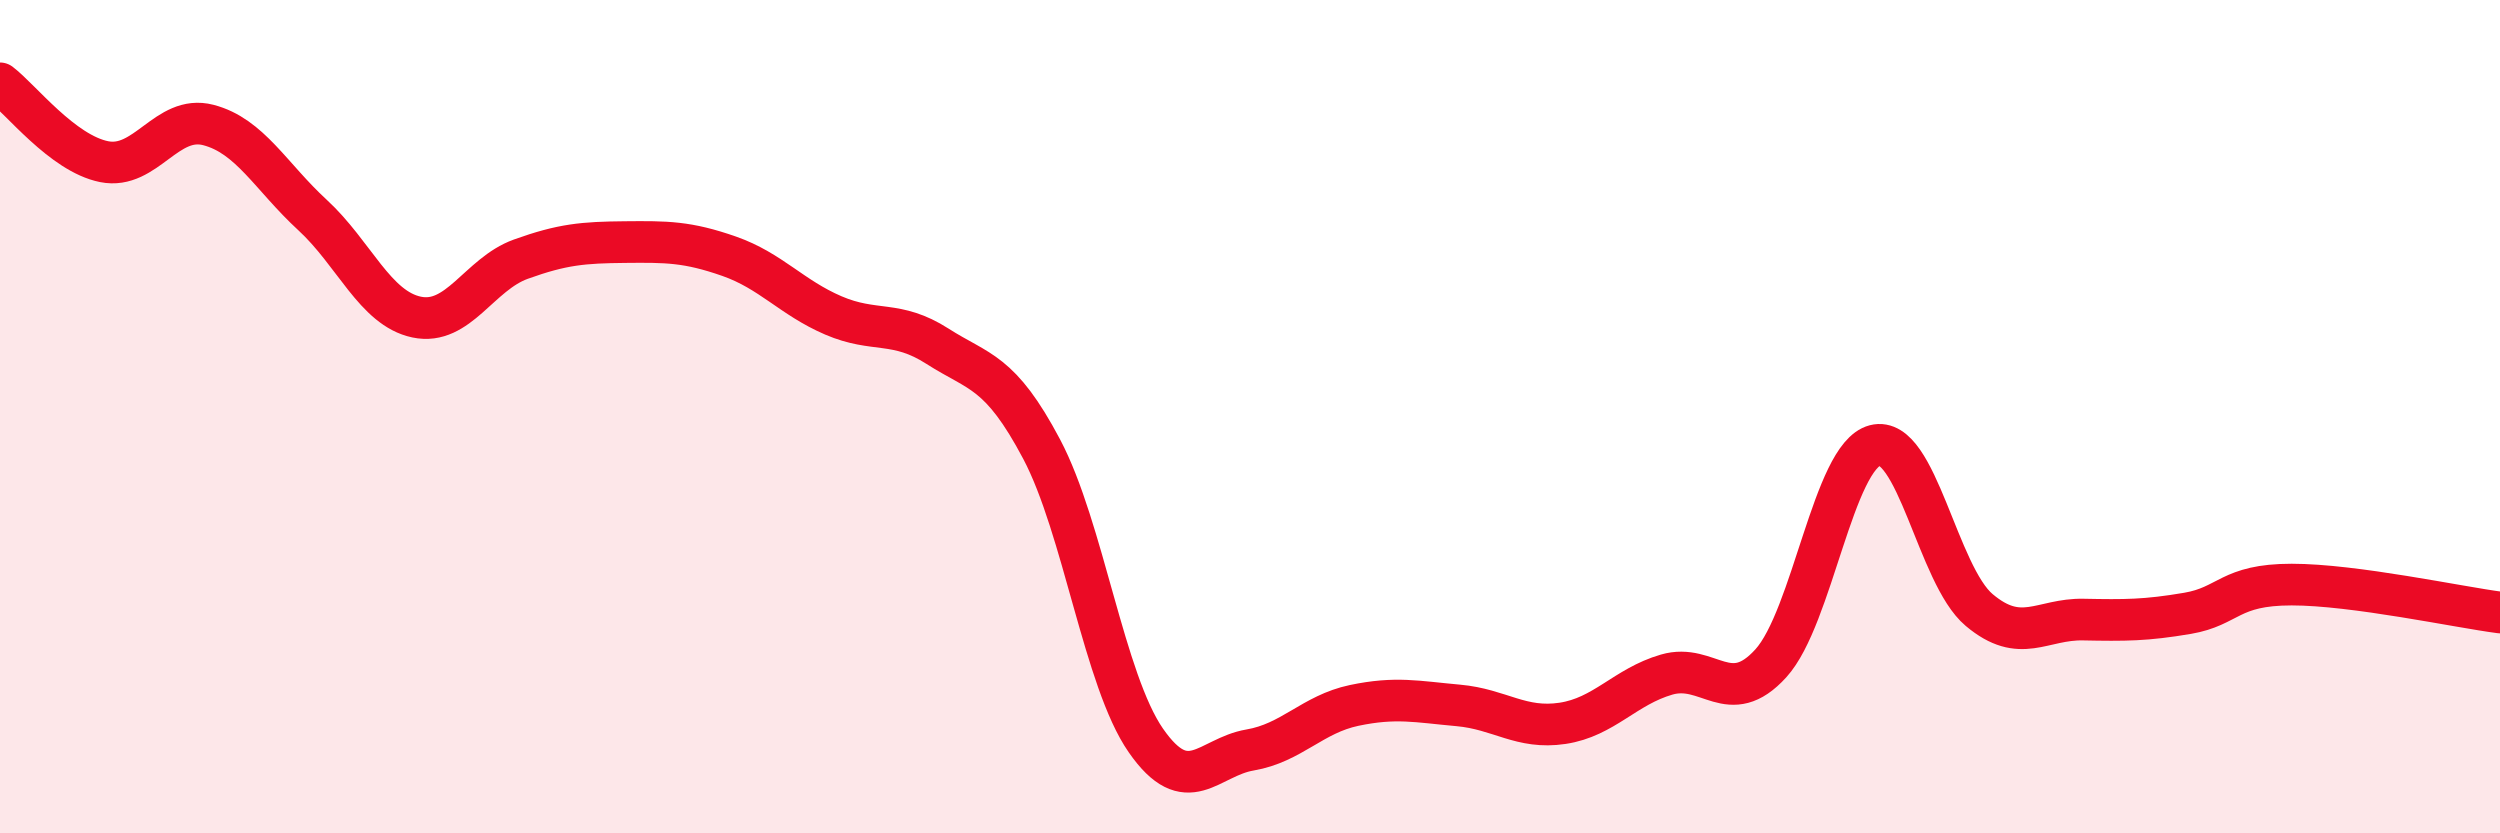
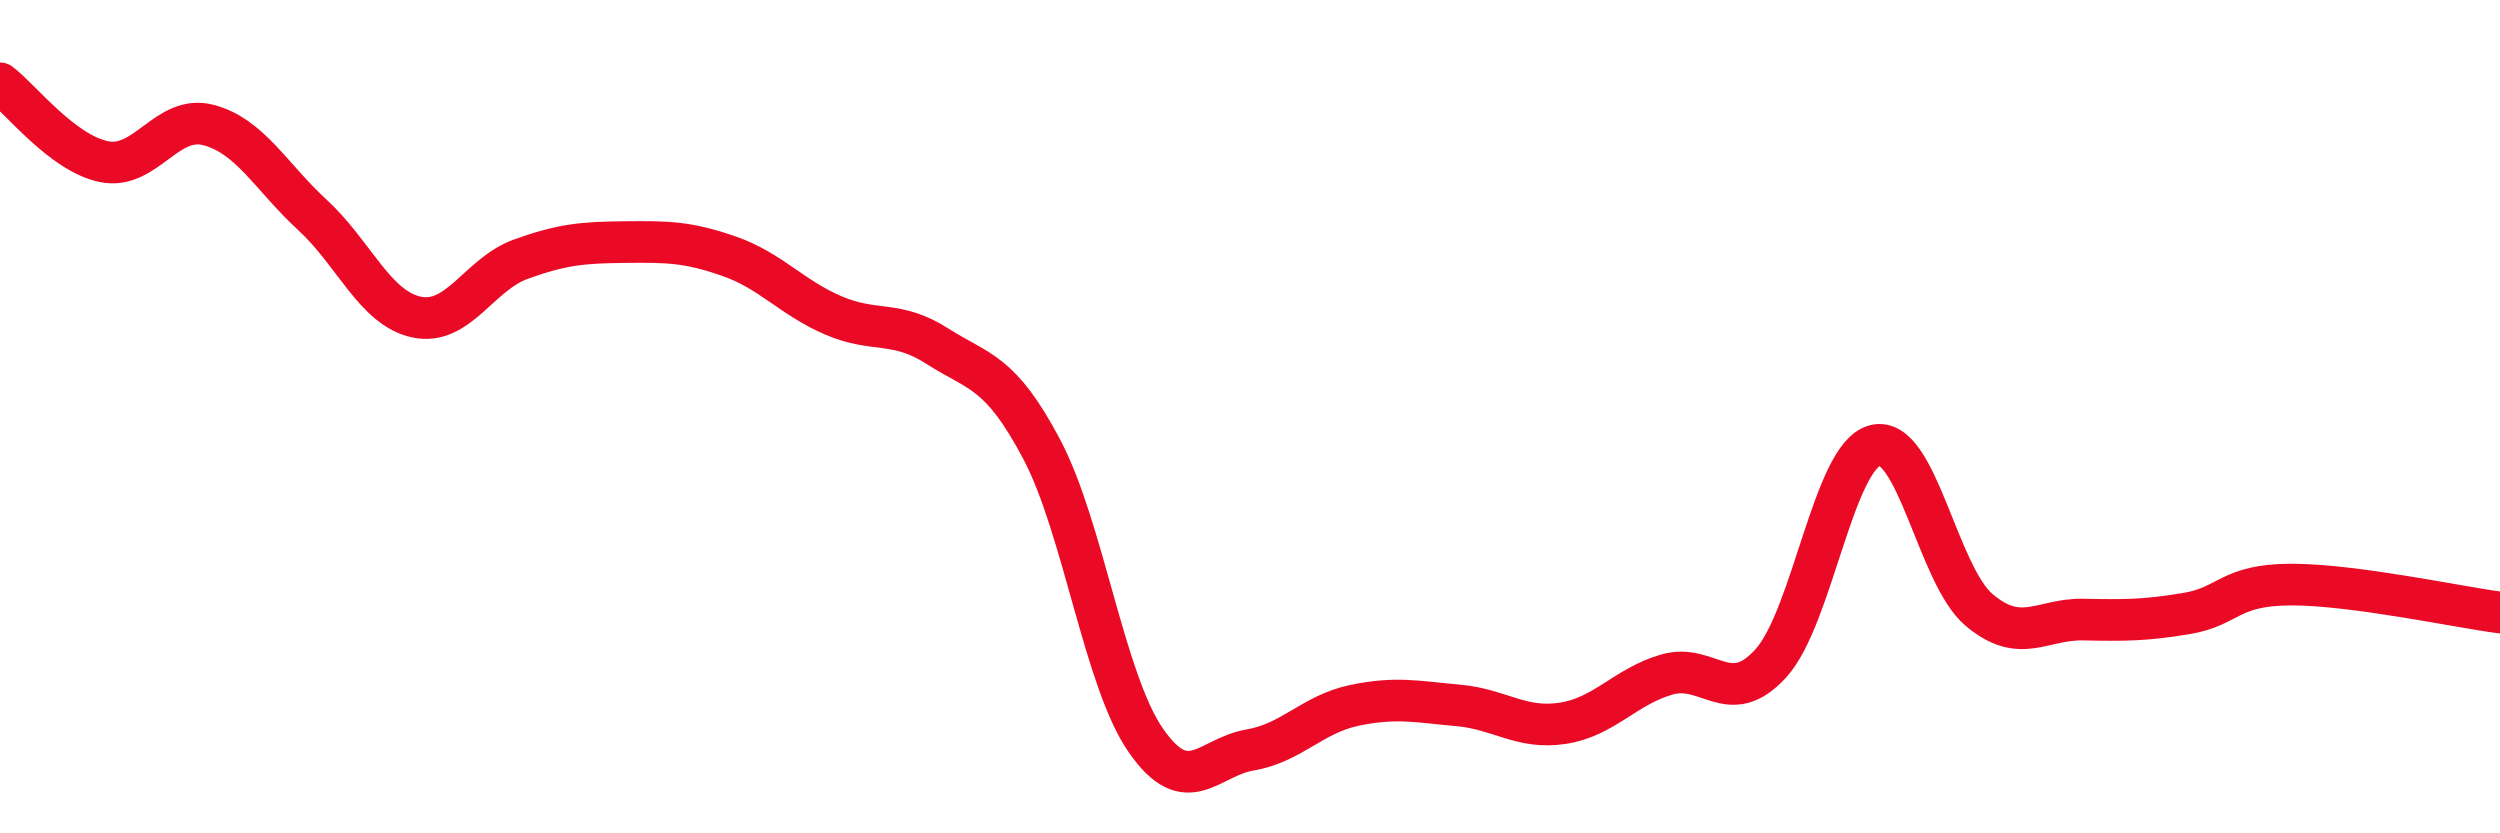
<svg xmlns="http://www.w3.org/2000/svg" width="60" height="20" viewBox="0 0 60 20">
-   <path d="M 0,2 C 0.5,2.38 1.5,3.68 2.5,3.88 C 3.5,4.08 4,2.74 5,3 C 6,3.26 6.5,4.24 7.5,5.16 C 8.5,6.08 9,7.4 10,7.61 C 11,7.82 11.5,6.58 12.5,6.22 C 13.5,5.86 14,5.82 15,5.81 C 16,5.8 16.5,5.8 17.5,6.15 C 18.5,6.5 19,7.14 20,7.57 C 21,8 21.5,7.67 22.5,8.31 C 23.5,8.95 24,8.89 25,10.78 C 26,12.67 26.5,16.33 27.5,17.77 C 28.5,19.21 29,18.17 30,18 C 31,17.83 31.5,17.14 32.5,16.93 C 33.5,16.72 34,16.84 35,16.93 C 36,17.02 36.5,17.51 37.5,17.36 C 38.5,17.21 39,16.48 40,16.19 C 41,15.9 41.5,17.02 42.5,15.92 C 43.5,14.82 44,10.95 45,10.69 C 46,10.43 46.5,13.8 47.5,14.64 C 48.5,15.48 49,14.85 50,14.87 C 51,14.89 51.5,14.89 52.5,14.72 C 53.5,14.55 53.5,14.03 55,14.03 C 56.5,14.03 59,14.57 60,14.7L60 20L0 20Z" fill="#EB0A25" opacity="0.1" stroke-linecap="round" stroke-linejoin="round" />
  <path d="M 0,2 C 0.5,2.38 1.5,3.68 2.5,3.88 C 3.5,4.08 4,2.74 5,3 C 6,3.26 6.5,4.24 7.5,5.16 C 8.5,6.08 9,7.4 10,7.61 C 11,7.82 11.5,6.58 12.5,6.22 C 13.5,5.86 14,5.82 15,5.81 C 16,5.8 16.5,5.8 17.5,6.15 C 18.5,6.5 19,7.14 20,7.57 C 21,8 21.5,7.67 22.5,8.31 C 23.5,8.95 24,8.89 25,10.78 C 26,12.67 26.5,16.33 27.5,17.77 C 28.5,19.21 29,18.17 30,18 C 31,17.83 31.5,17.14 32.5,16.93 C 33.5,16.72 34,16.84 35,16.93 C 36,17.02 36.5,17.51 37.5,17.36 C 38.5,17.21 39,16.48 40,16.19 C 41,15.9 41.5,17.02 42.5,15.92 C 43.5,14.82 44,10.95 45,10.69 C 46,10.43 46.5,13.8 47.5,14.64 C 48.5,15.48 49,14.85 50,14.87 C 51,14.89 51.5,14.89 52.5,14.72 C 53.5,14.55 53.5,14.03 55,14.03 C 56.5,14.03 59,14.57 60,14.7" stroke="#EB0A25" stroke-width="1" fill="none" stroke-linecap="round" stroke-linejoin="round" />
</svg>